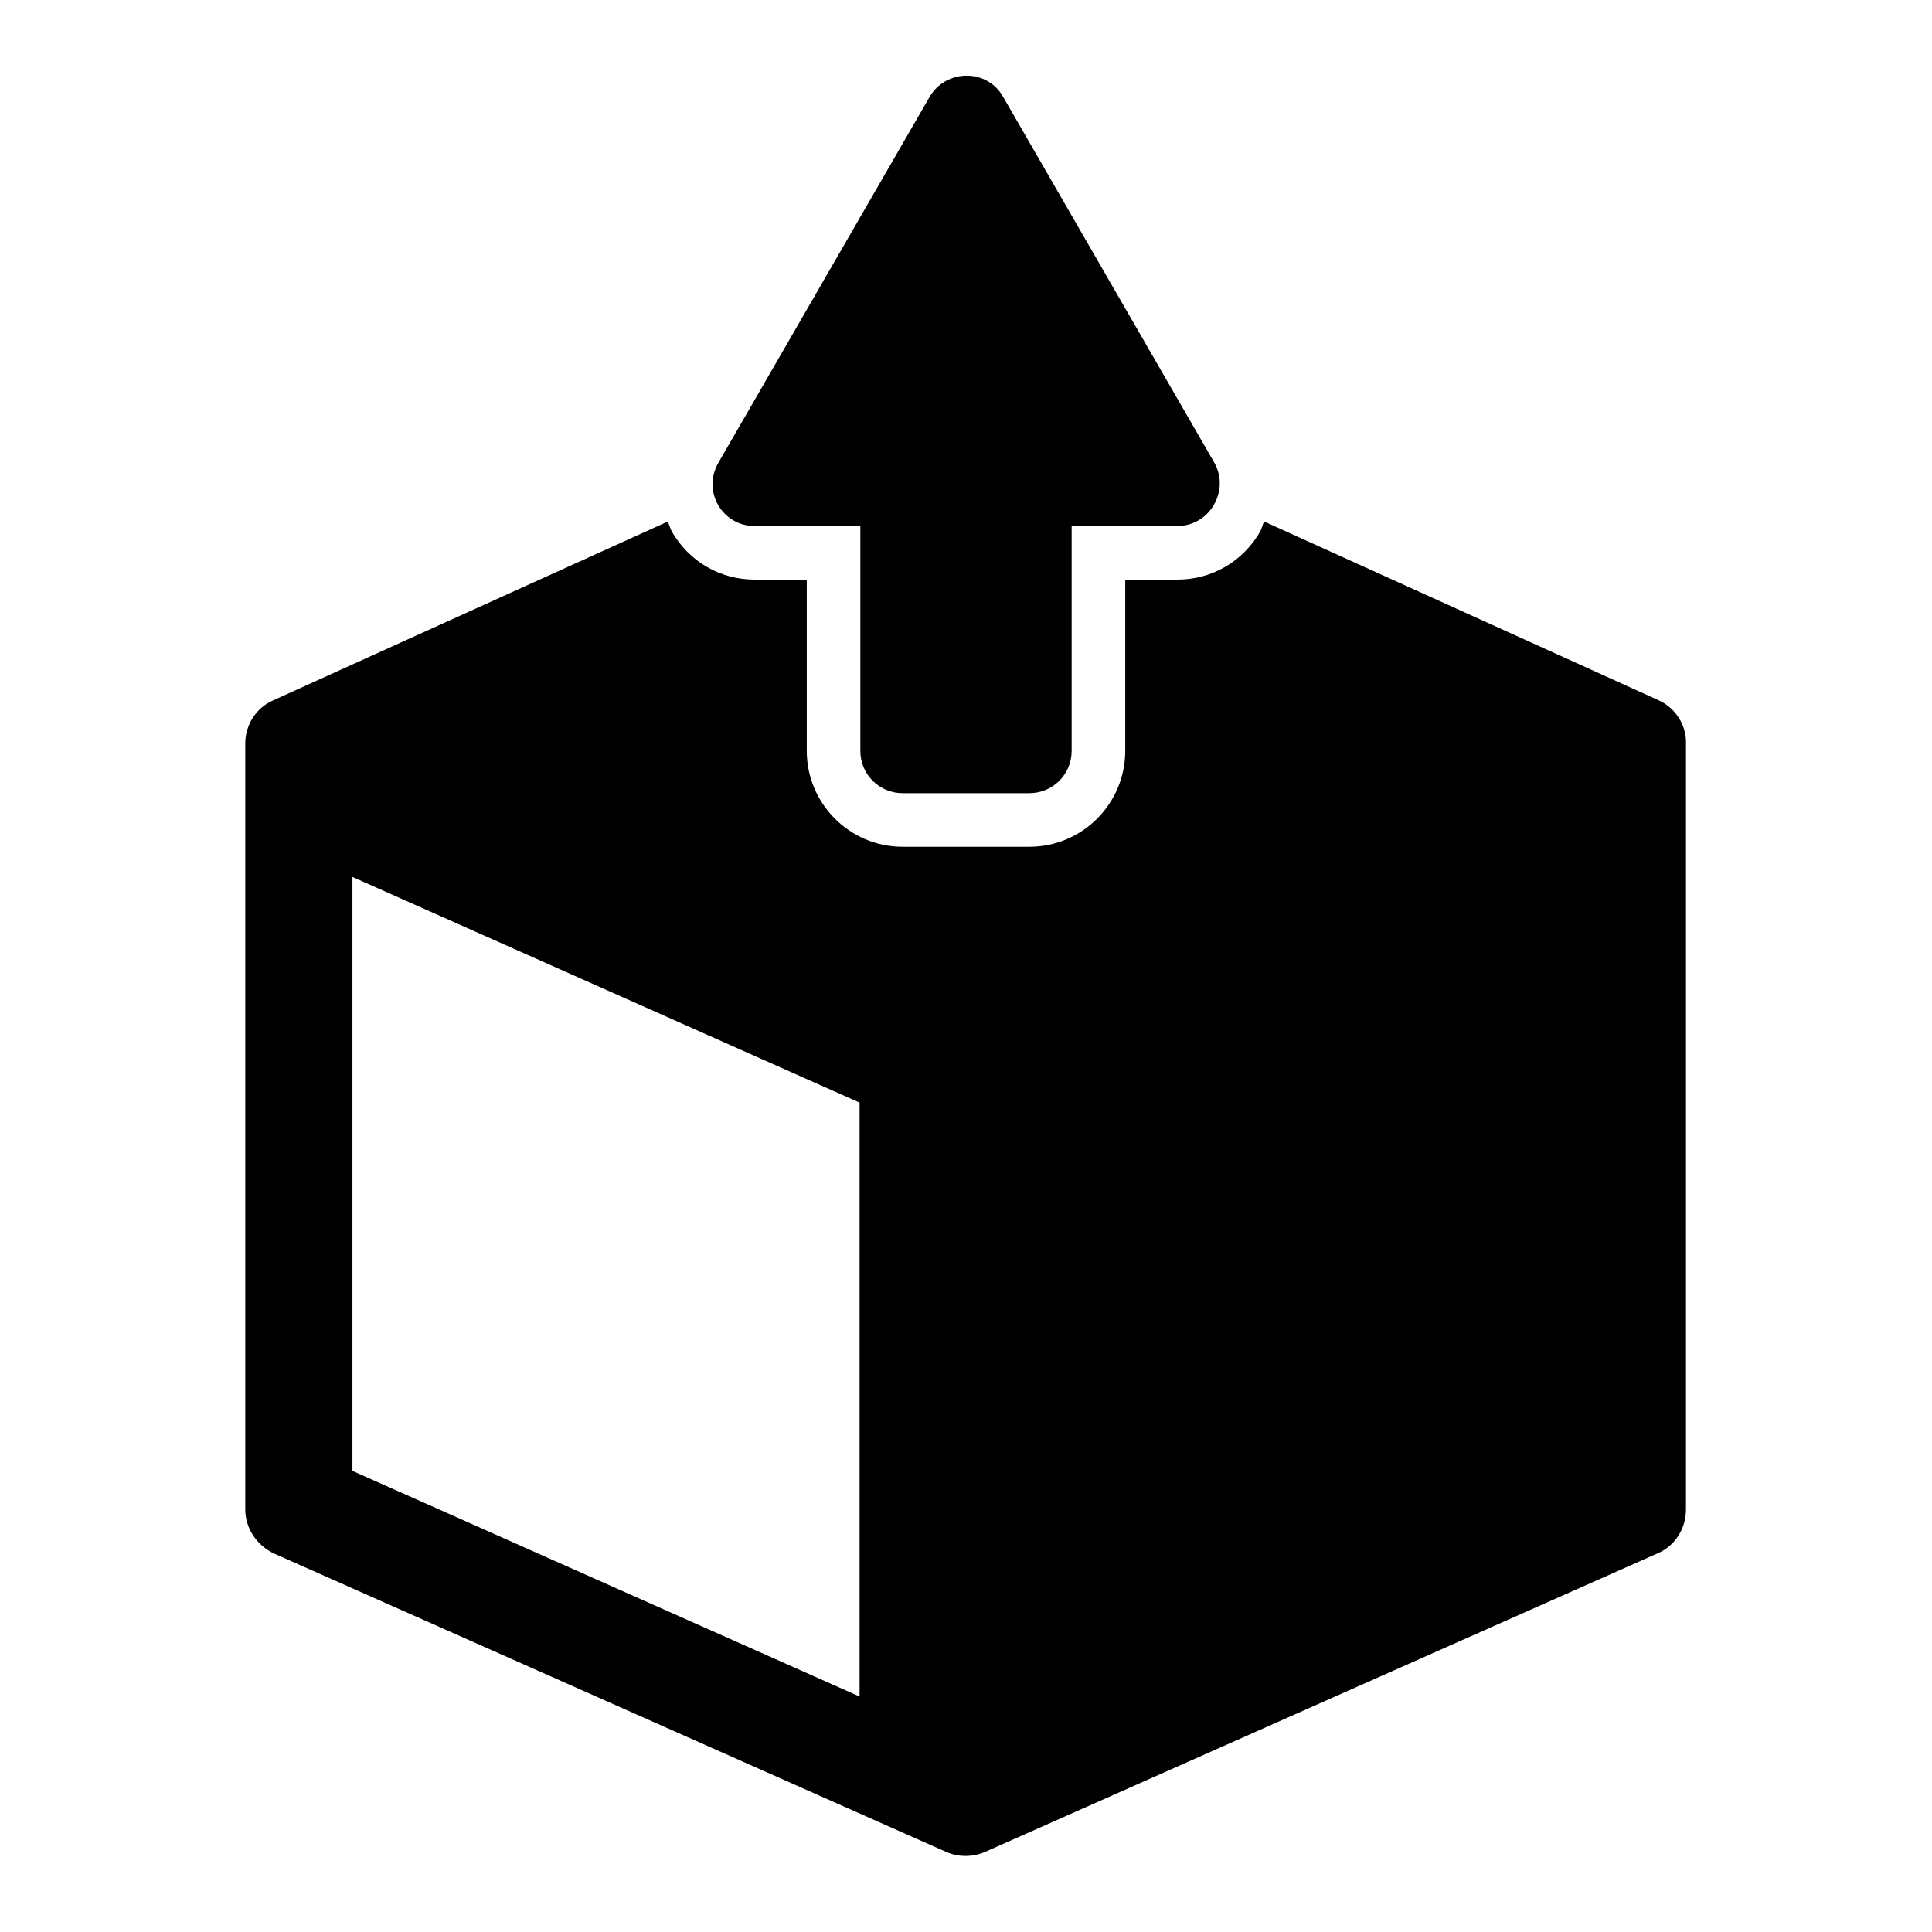
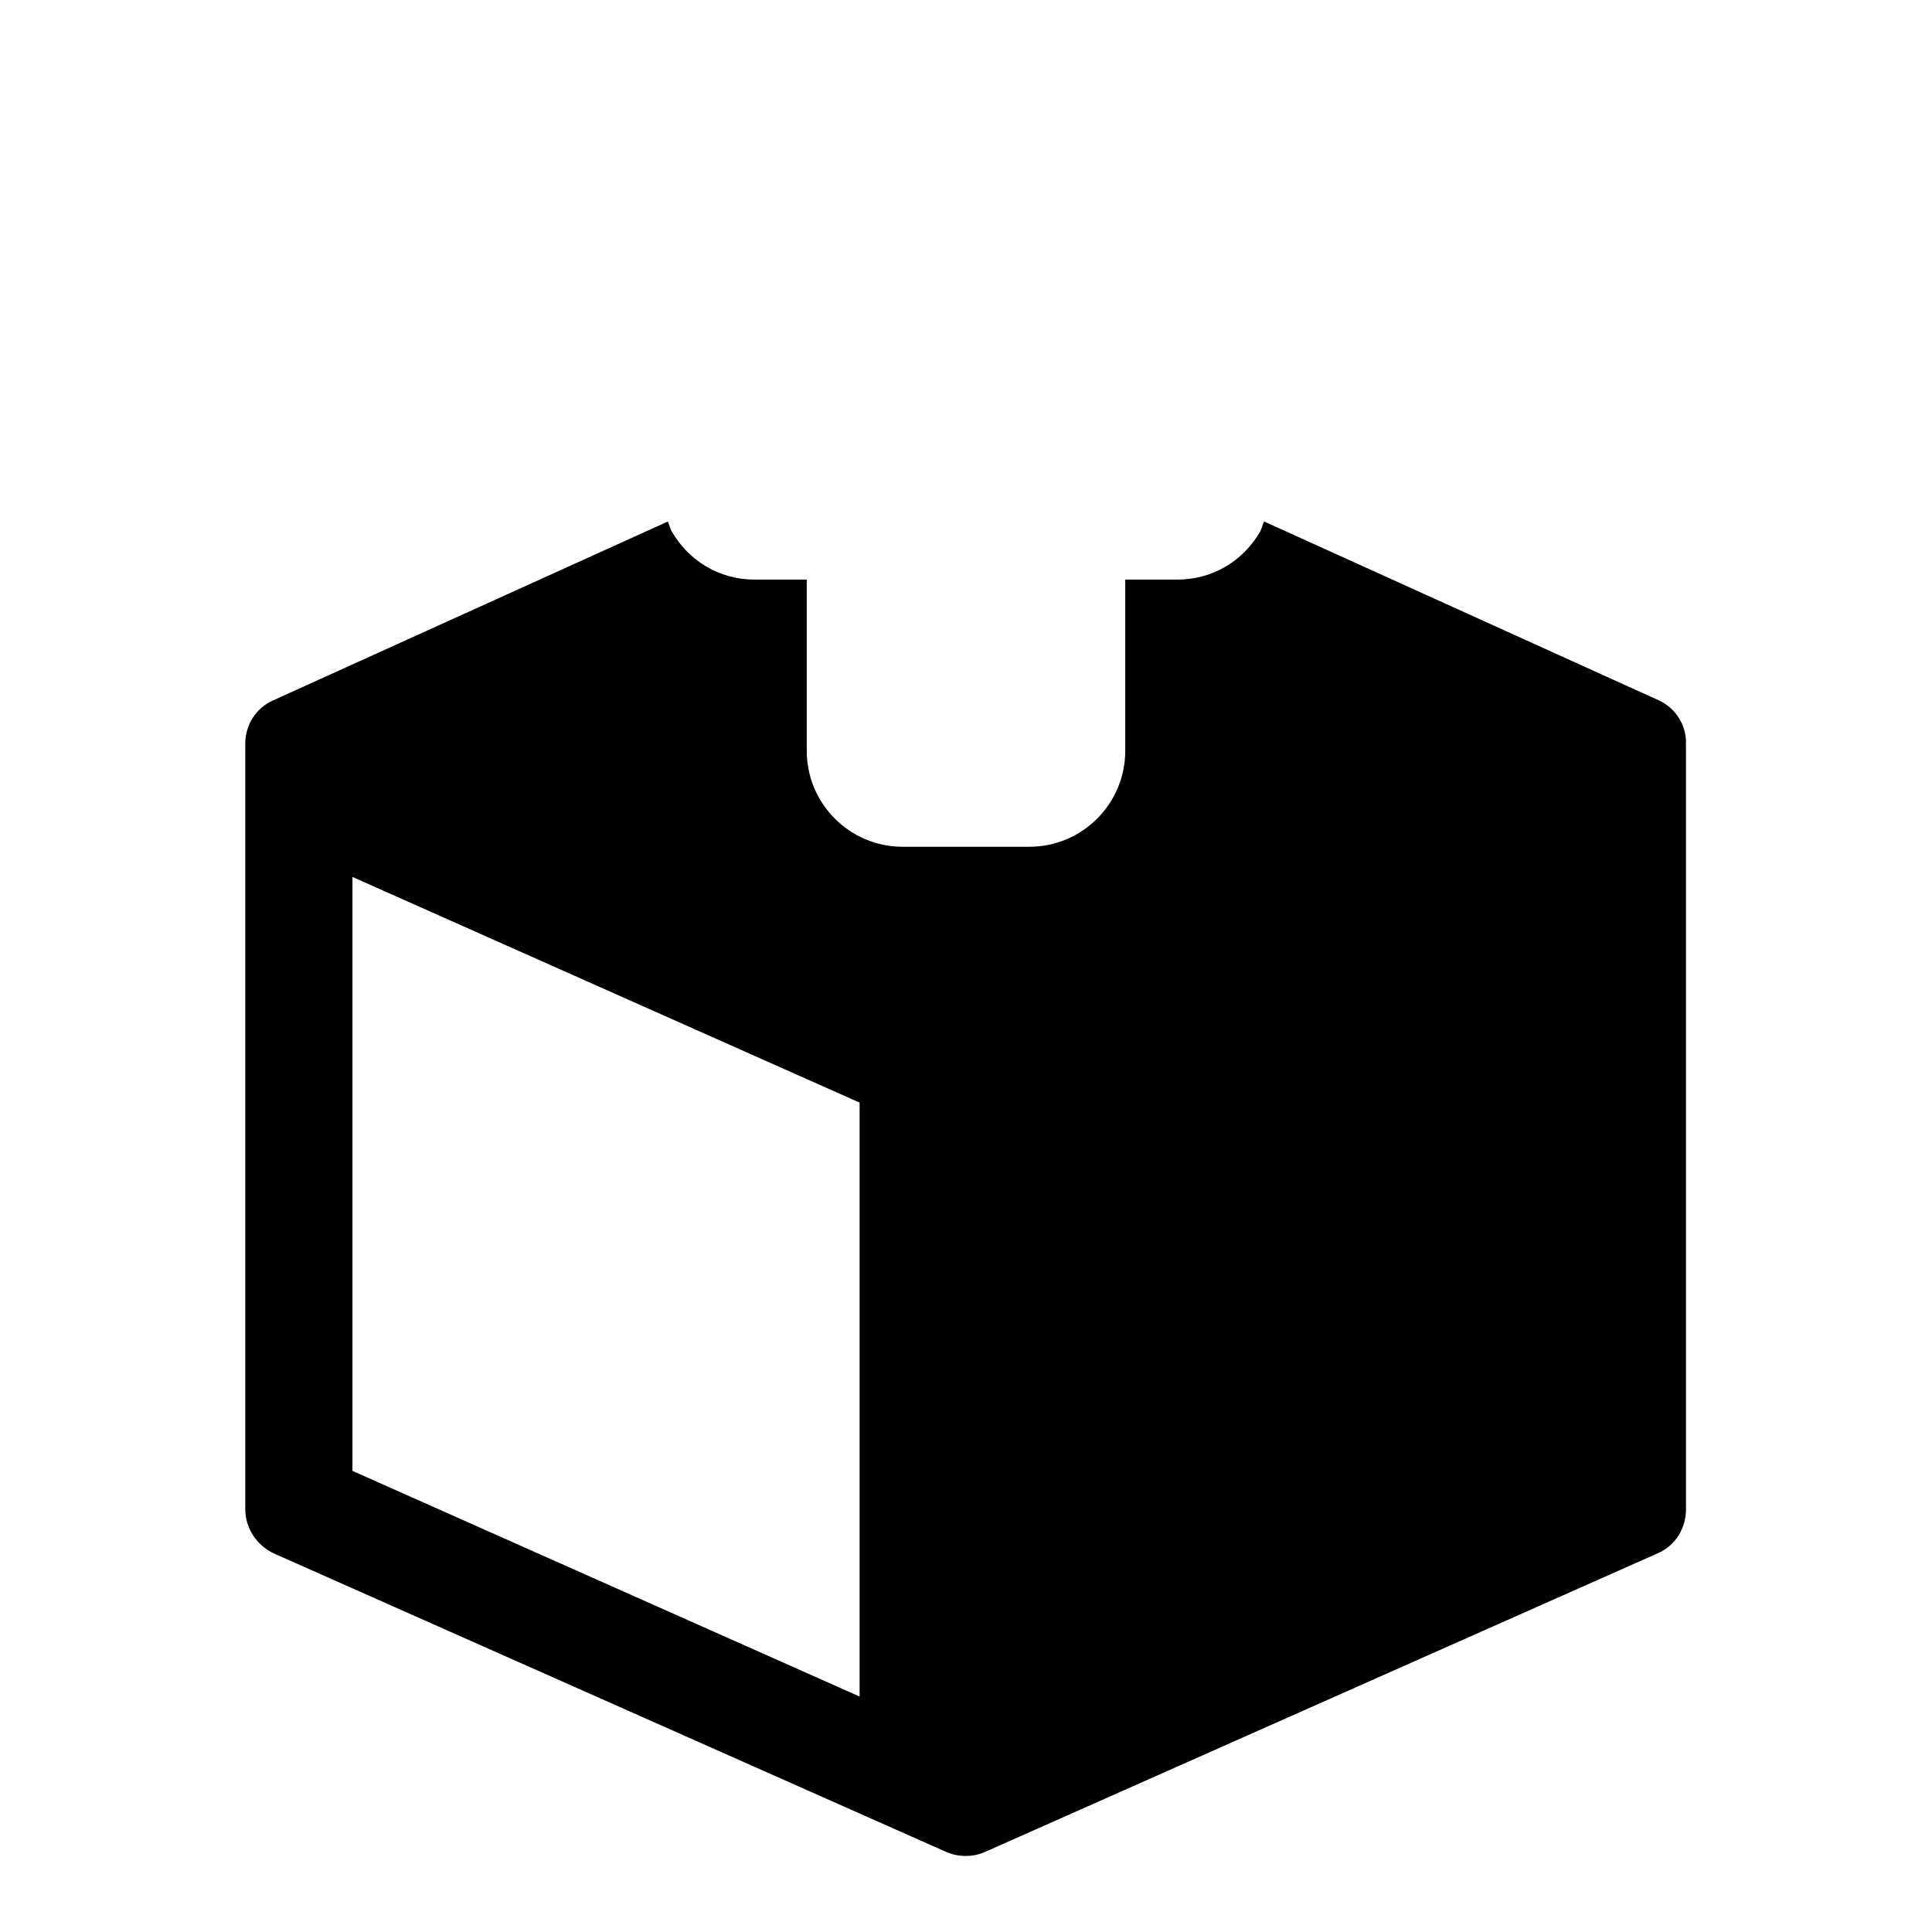
<svg xmlns="http://www.w3.org/2000/svg" version="1.1" x="0px" y="0px" viewBox="0 0 256 256" enable-background="new 0 0 256 256" xml:space="preserve">
  <g>
    <g>
      <g>
        <g>
          <g>
-             <path fill="#000000" d="M100,69.7h14v29.8c0,3.1,2.5,5.6,5.6,5.6h16.8c3.1,0,5.6-2.5,5.6-5.6V69.7h14c4.3,0,7-4.7,4.9-8.4l-28-48.5c-2.1-3.7-7.5-3.7-9.7,0l-28,48.5C93,65.1,95.7,69.7,100,69.7z" />
-           </g>
+             </g>
          <g>
            <path fill="#000000" d="M219.8,92.8l-52.3-23.7c-0.2,0.4-0.3,0.9-0.5,1.3c-2.3,4-6.4,6.4-11,6.4h-6.9v22.7c0,7-5.7,12.7-12.7,12.7h-16.8c-7,0-12.7-5.7-12.7-12.7V76.8H100c-4.6,0-8.7-2.4-11-6.4c-0.2-0.4-0.3-0.8-0.5-1.3L36.2,92.8c-2.3,1-3.7,3.3-3.7,5.7V200c0,2.5,1.5,4.7,3.7,5.8l89.2,39.6c1.6,0.7,3.5,0.7,5.1,0l89.2-39.6c2.3-1,3.7-3.3,3.7-5.8V98.6C223.5,96.1,222,93.8,219.8,92.8z M113.9,224.8l-67.2-29.9v-78.7l67.2,29.9V224.8z" />
          </g>
        </g>
      </g>
      <g />
      <g />
      <g />
      <g />
      <g />
      <g />
      <g />
      <g />
      <g />
      <g />
      <g />
      <g />
      <g />
      <g />
      <g />
    </g>
  </g>
</svg>